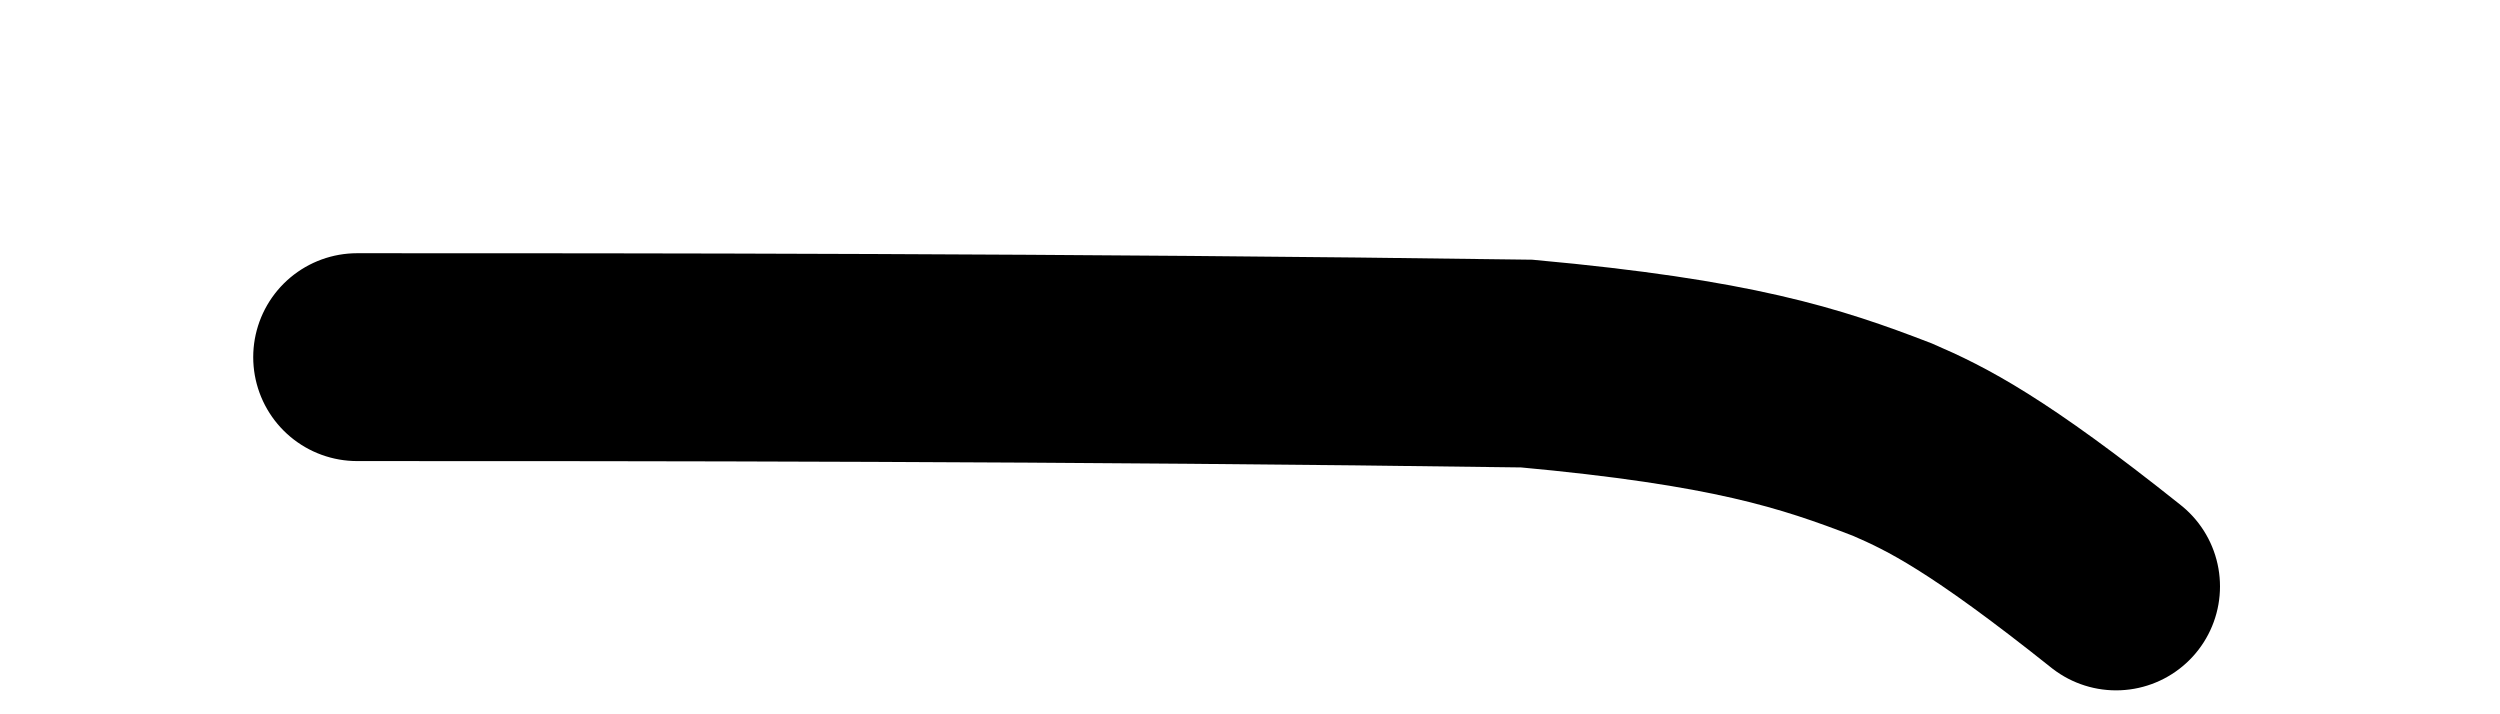
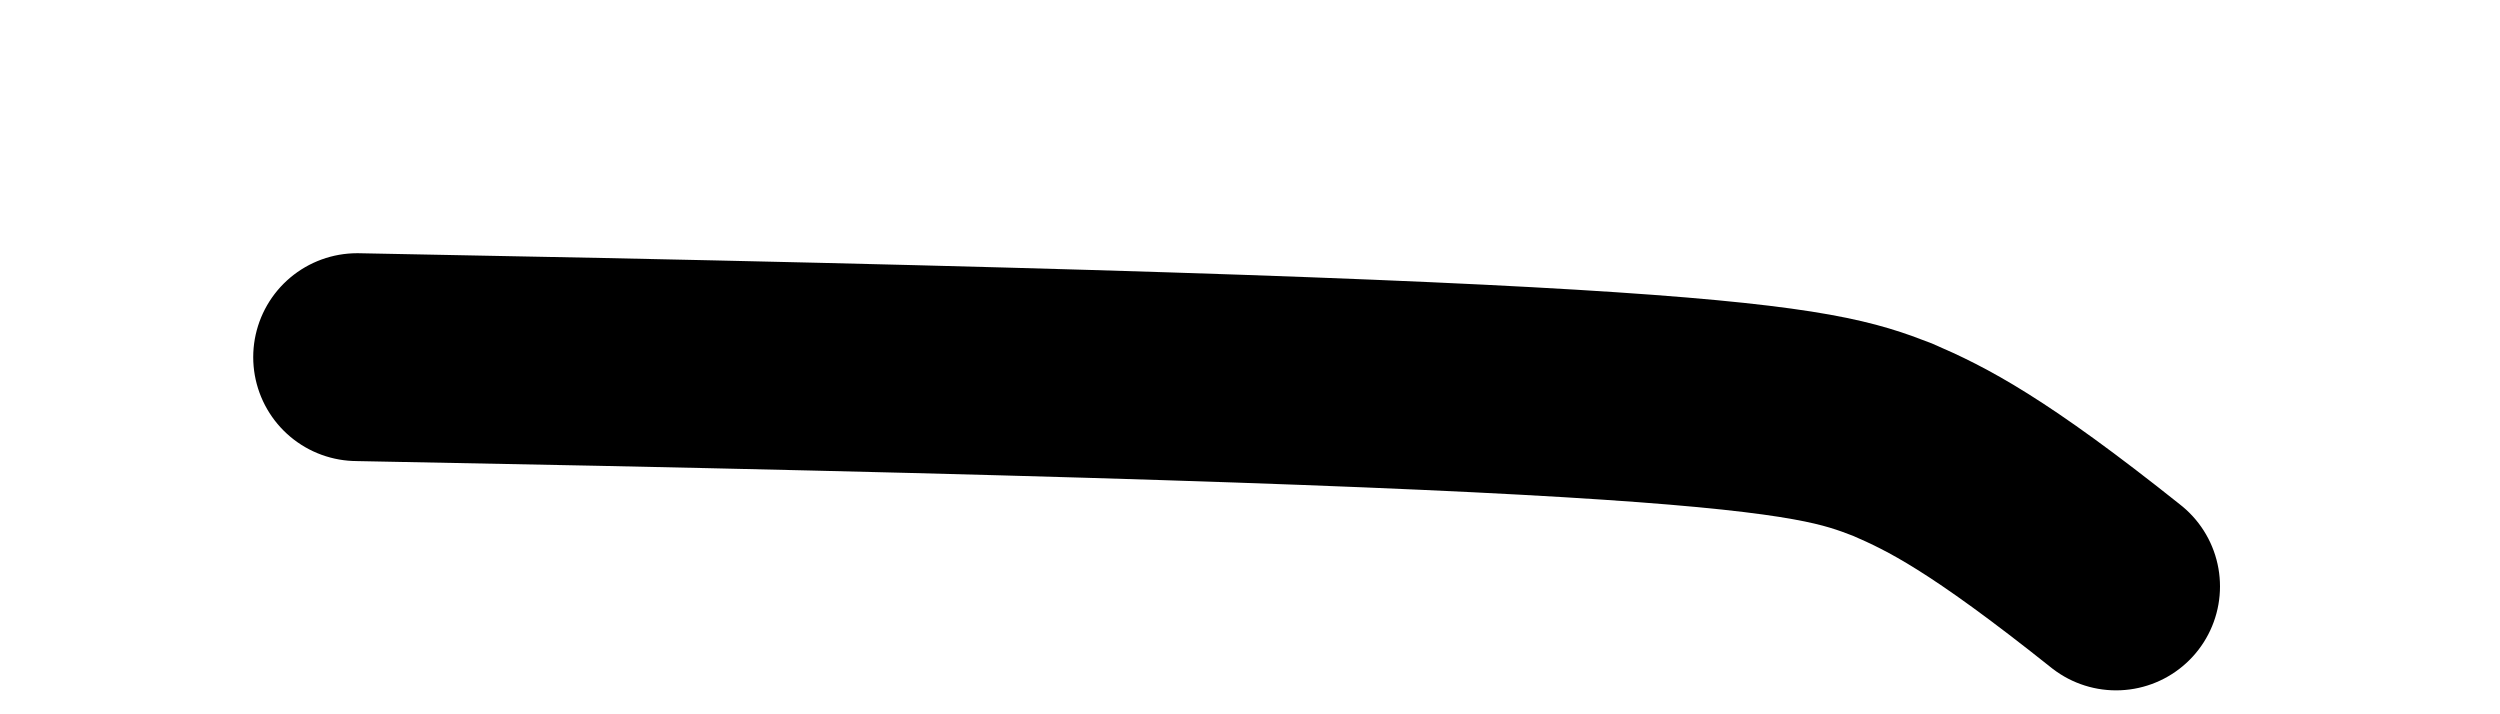
<svg xmlns="http://www.w3.org/2000/svg" fill="none" height="100%" overflow="visible" preserveAspectRatio="none" style="display: block;" viewBox="0 0 7 2" width="100%">
-   <path d="M1 1C1.777 1 2.99 1 4.275 1.018C4.852 1.071 5.068 1.142 5.299 1.231C5.424 1.285 5.565 1.355 5.925 1.642" id="Vector 656" stroke="black" stroke-linecap="round" stroke-width="0.582" />
+   <path d="M1 1C4.852 1.071 5.068 1.142 5.299 1.231C5.424 1.285 5.565 1.355 5.925 1.642" id="Vector 656" stroke="black" stroke-linecap="round" stroke-width="0.582" />
</svg>